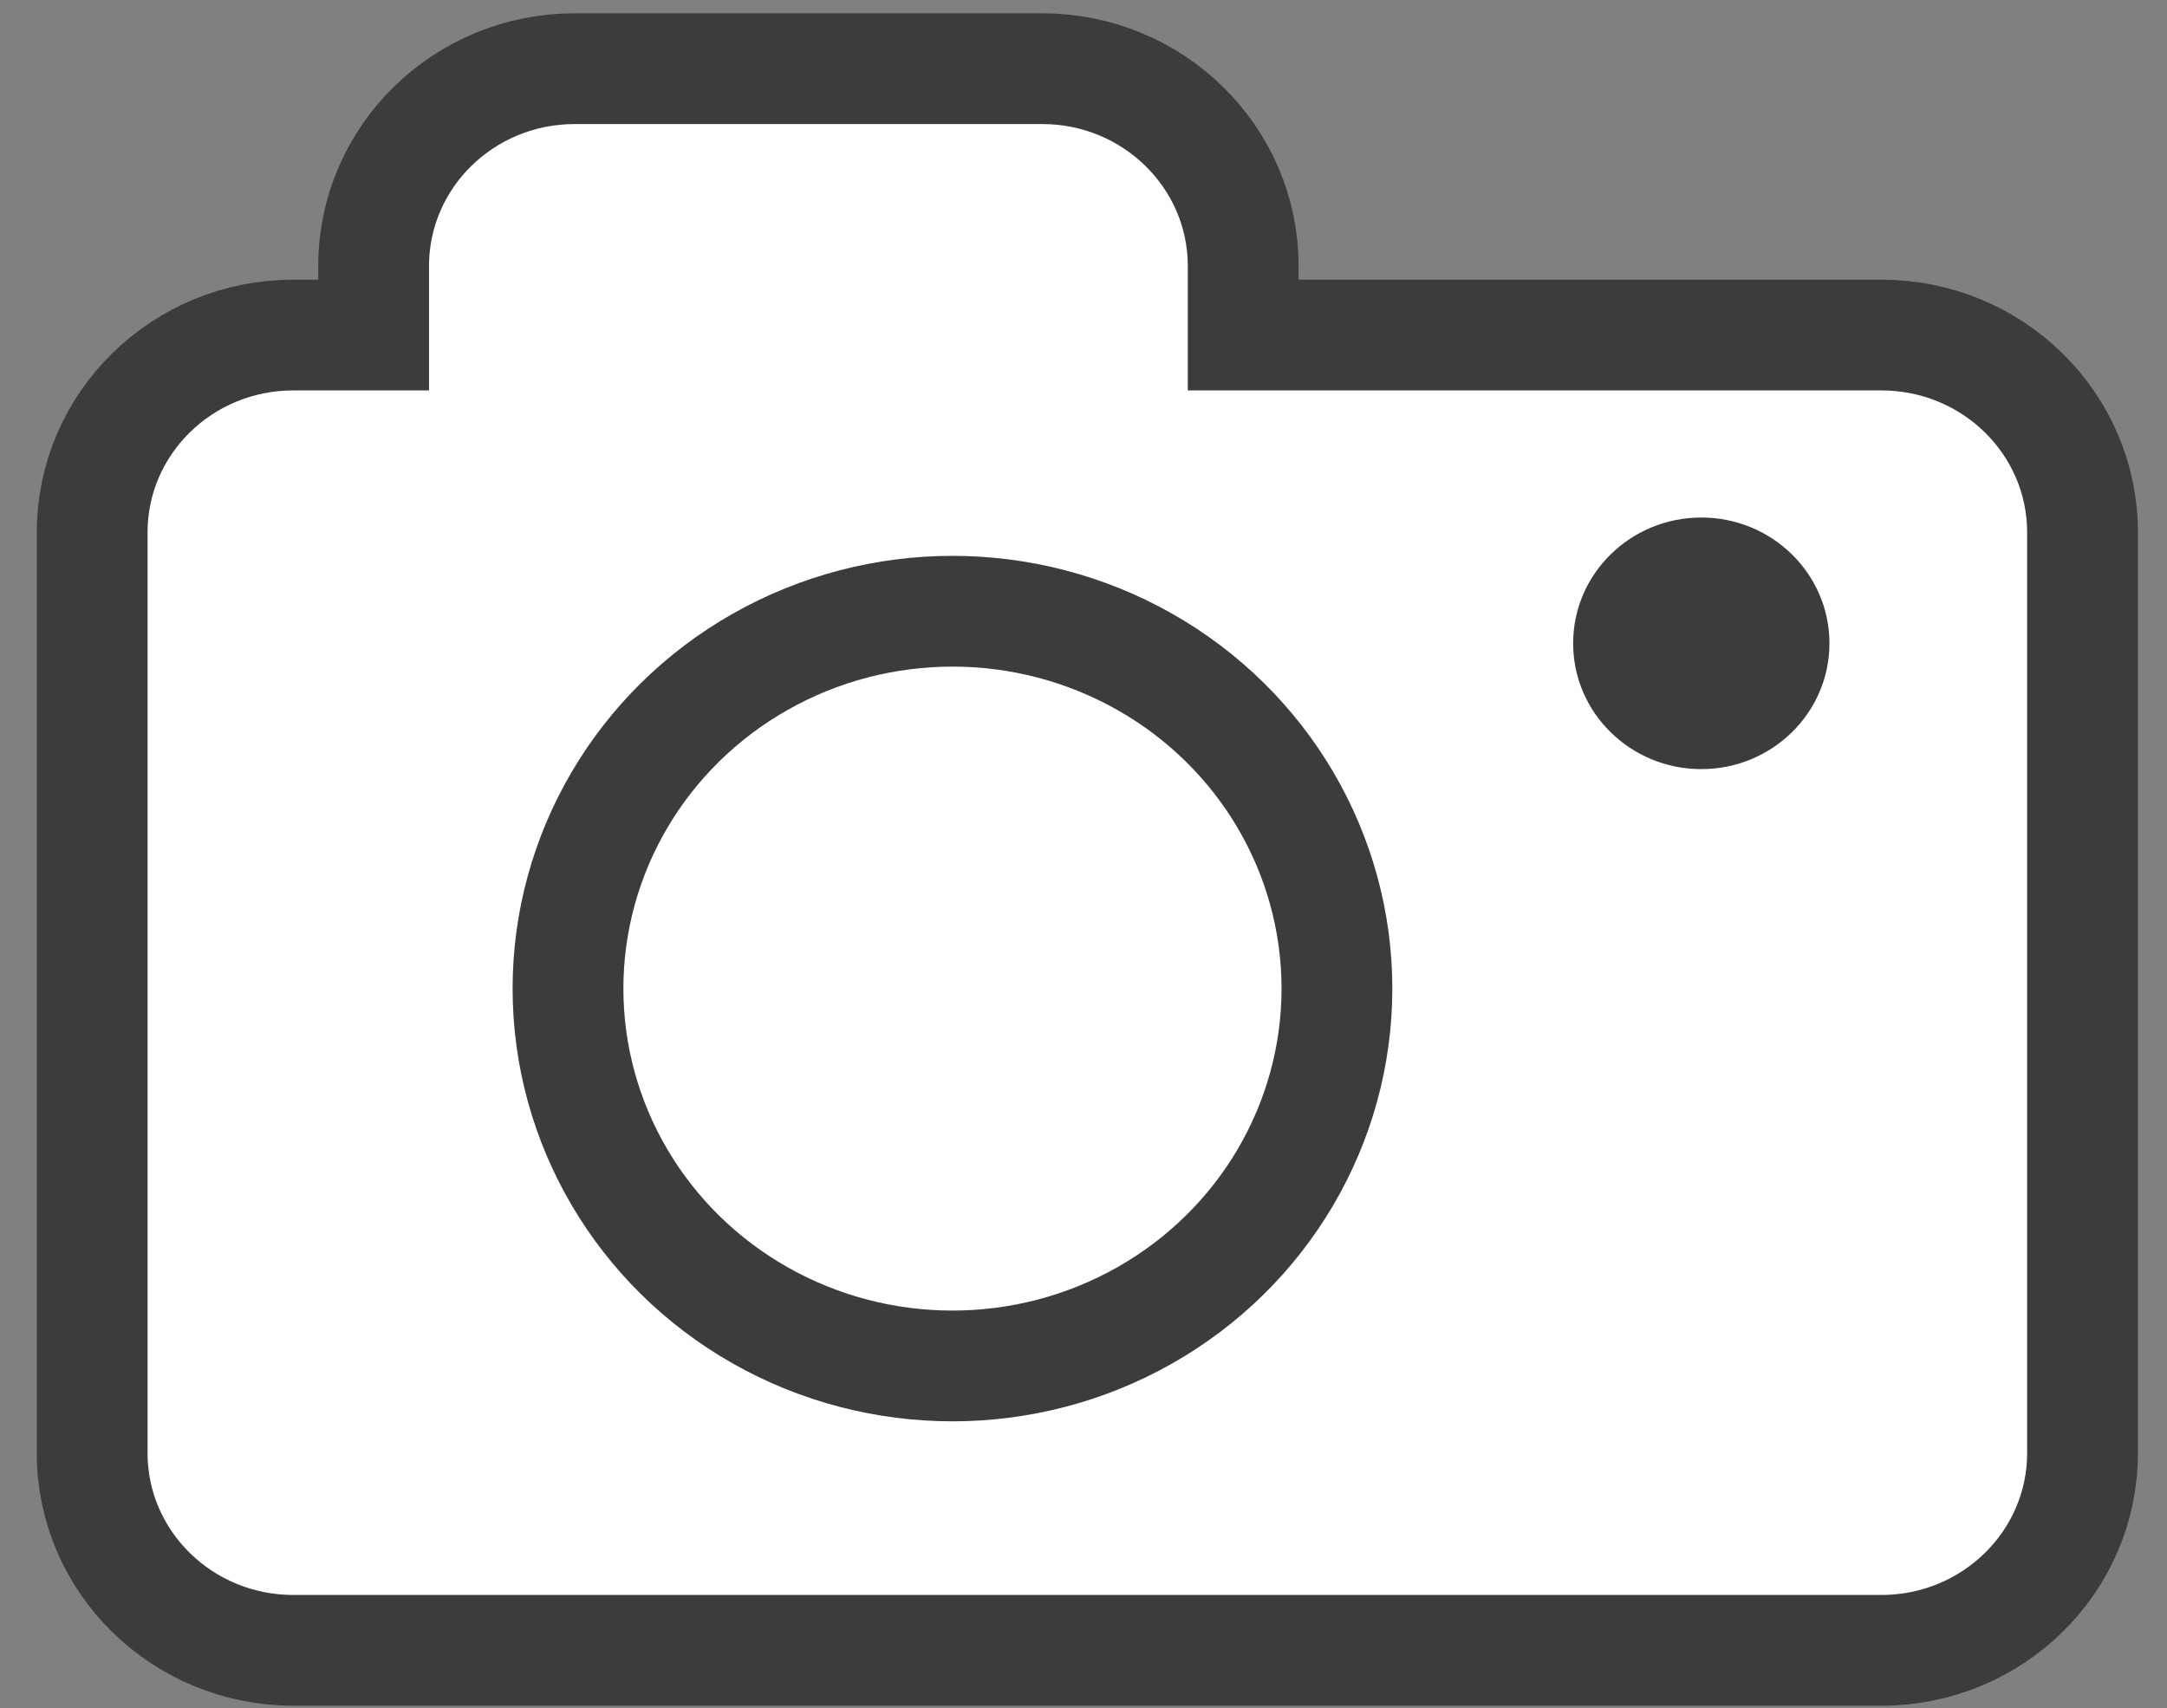
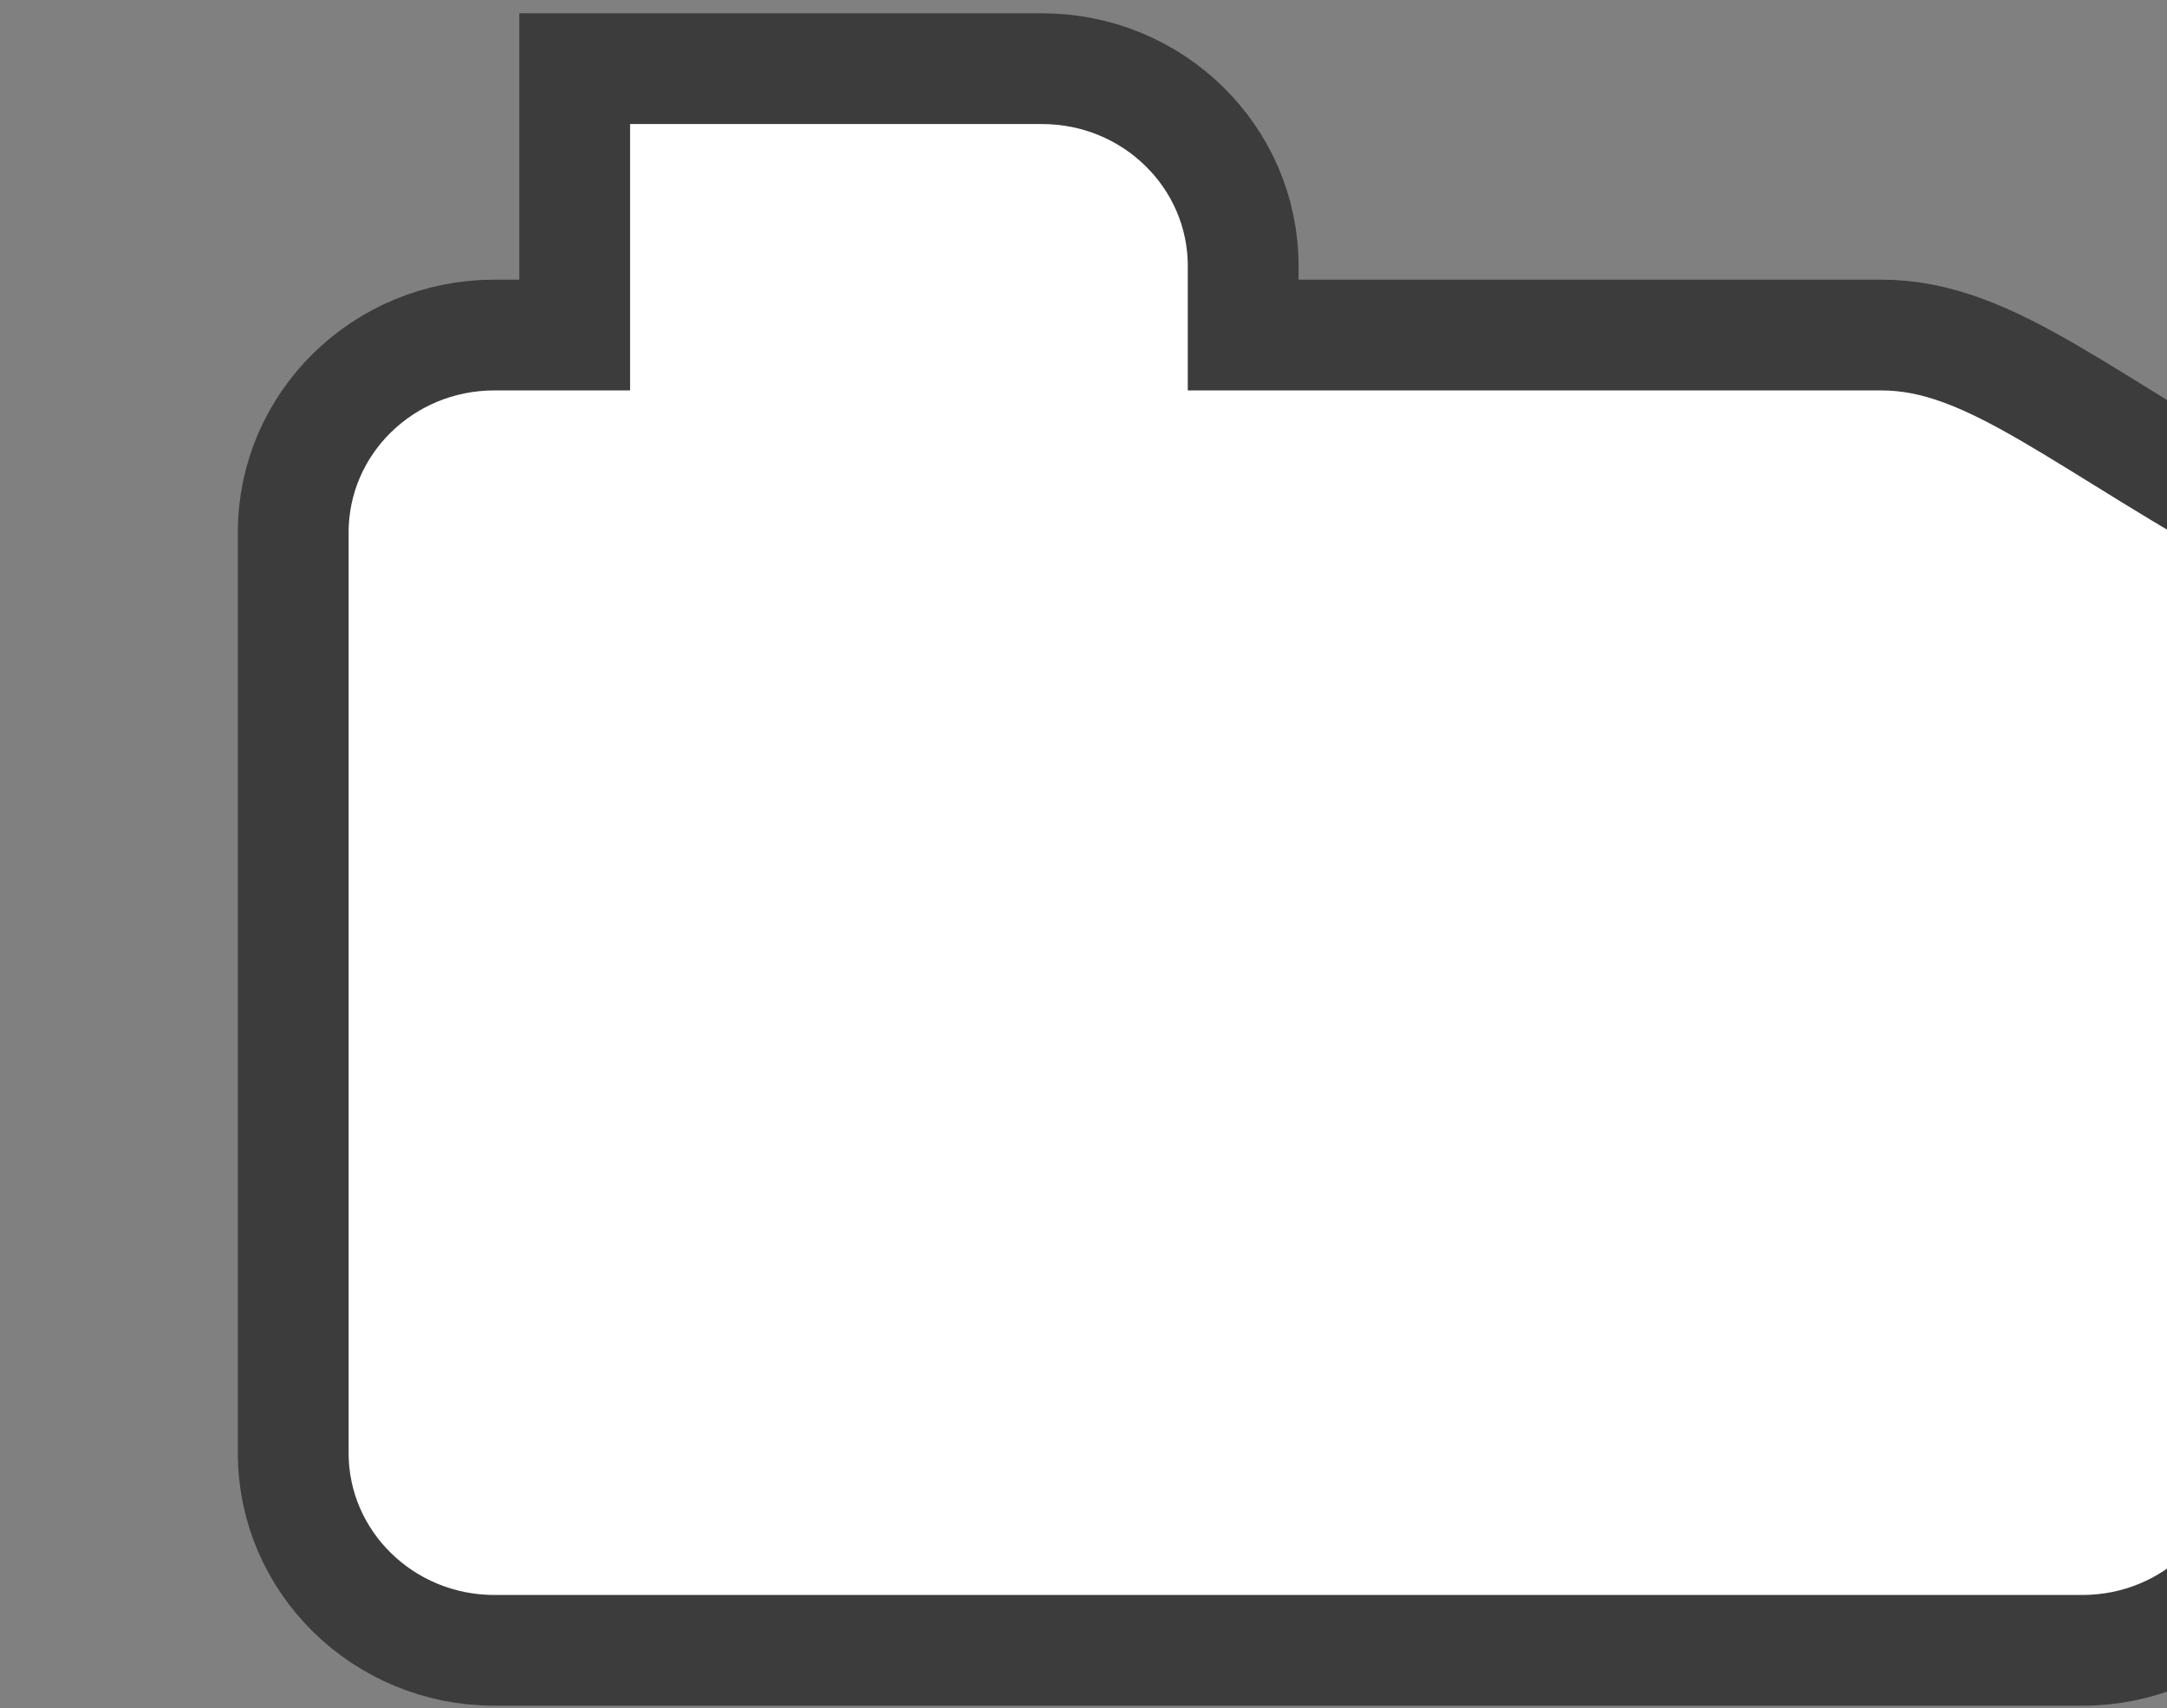
<svg xmlns="http://www.w3.org/2000/svg" version="1.1" id="レイヤー_1" width="78.238" height="61.691" viewBox="0 0 78.238 61.691" style="overflow:visible;enable-background:new 0 0 78.238 61.691;" xml:space="preserve">
  <rect x="0" y="0" width="78.238" height="61.691" fill="#808080" stroke="none" />
  <g>
-     <path style="fill:#FFFFFF;stroke:#3C3C3C;stroke-width:4;" d="M67.927,12.1H44.884V9.605c0-3.935-3.251-7.125-7.258-7.125H20.749   c-4.01,0-7.259,3.19-7.259,7.125V12.1h-2.902c-4.01,0-7.26,3.189-7.26,7.125l0,33.252c0,3.931,3.25,7.123,7.261,7.123h57.339   c4.011,0,7.26-3.192,7.26-7.123V19.225C75.187,15.289,71.938,12.1,67.927,12.1z" />
-     <ellipse style="fill:none;stroke:#3C3C3C;stroke-width:4;" cx="34.388" cy="35.702" rx="13.881" ry="13.628" />
-     <ellipse style="fill:#3C3C3C;" cx="61.424" cy="23.233" rx="4.627" ry="4.543" />
+     <path style="fill:#FFFFFF;stroke:#3C3C3C;stroke-width:4;" d="M67.927,12.1H44.884V9.605c0-3.935-3.251-7.125-7.258-7.125H20.749   V12.1h-2.902c-4.01,0-7.26,3.189-7.26,7.125l0,33.252c0,3.931,3.25,7.123,7.261,7.123h57.339   c4.011,0,7.26-3.192,7.26-7.123V19.225C75.187,15.289,71.938,12.1,67.927,12.1z" />
  </g>
</svg>